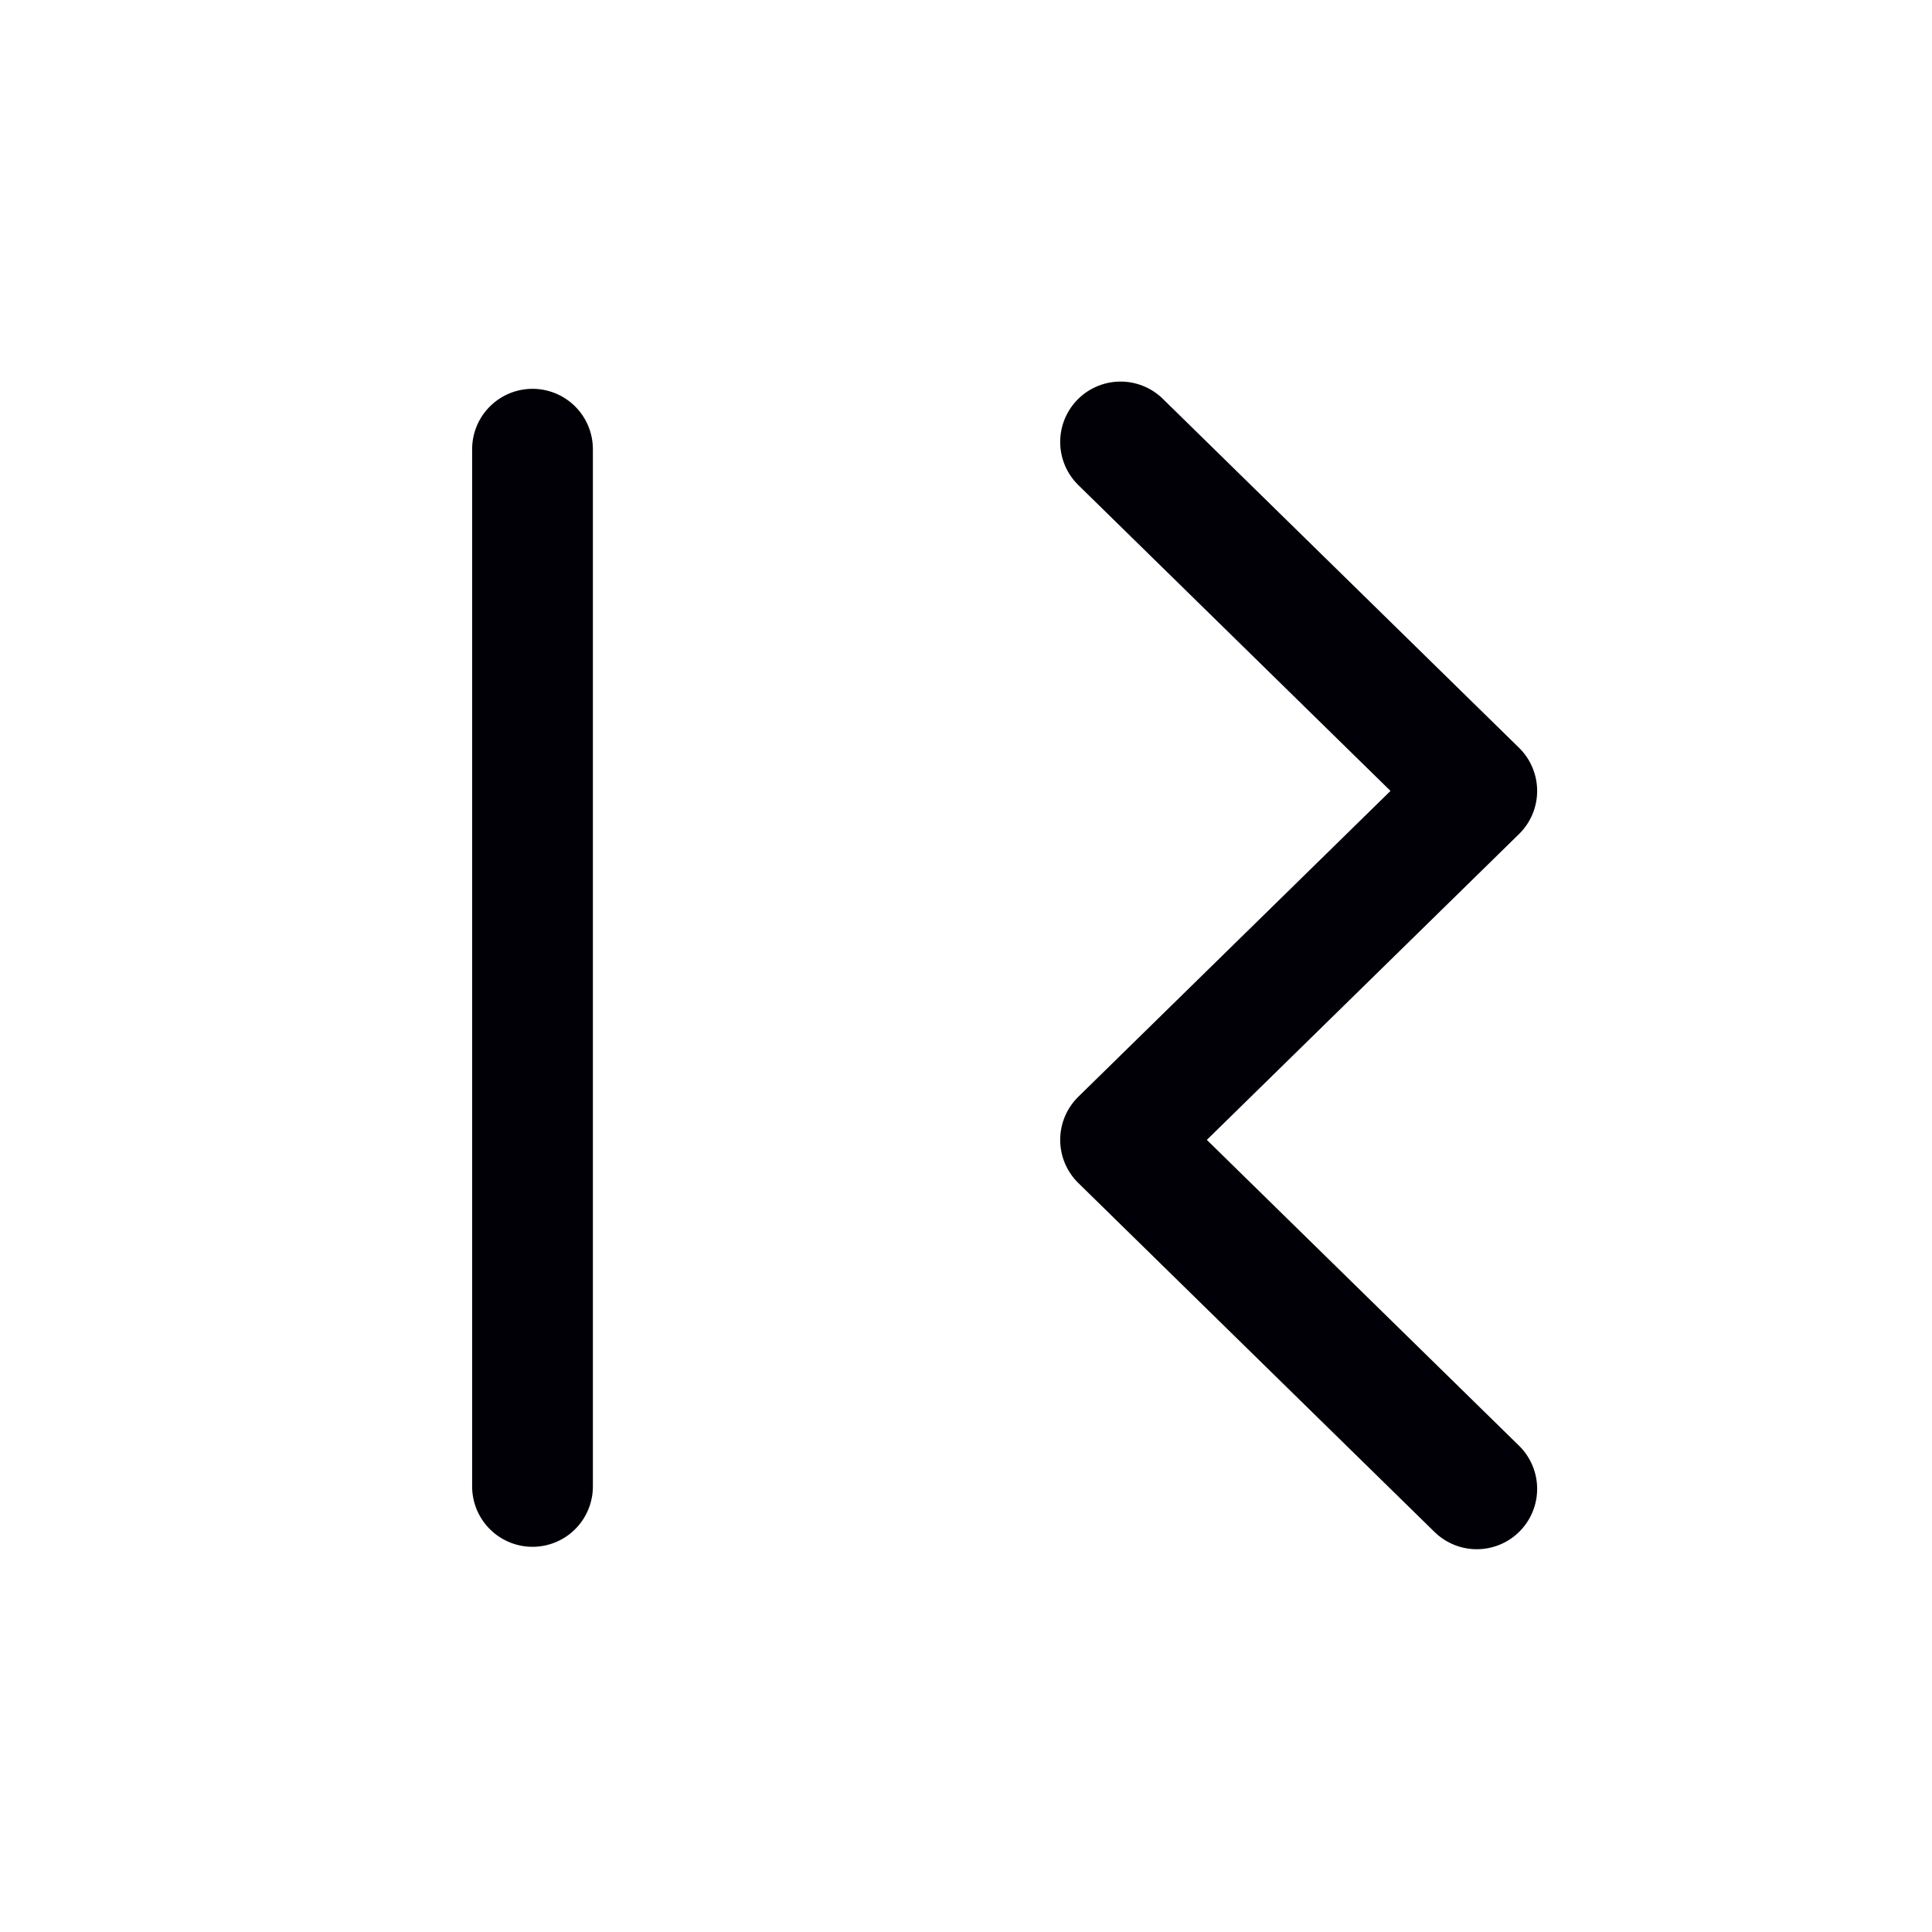
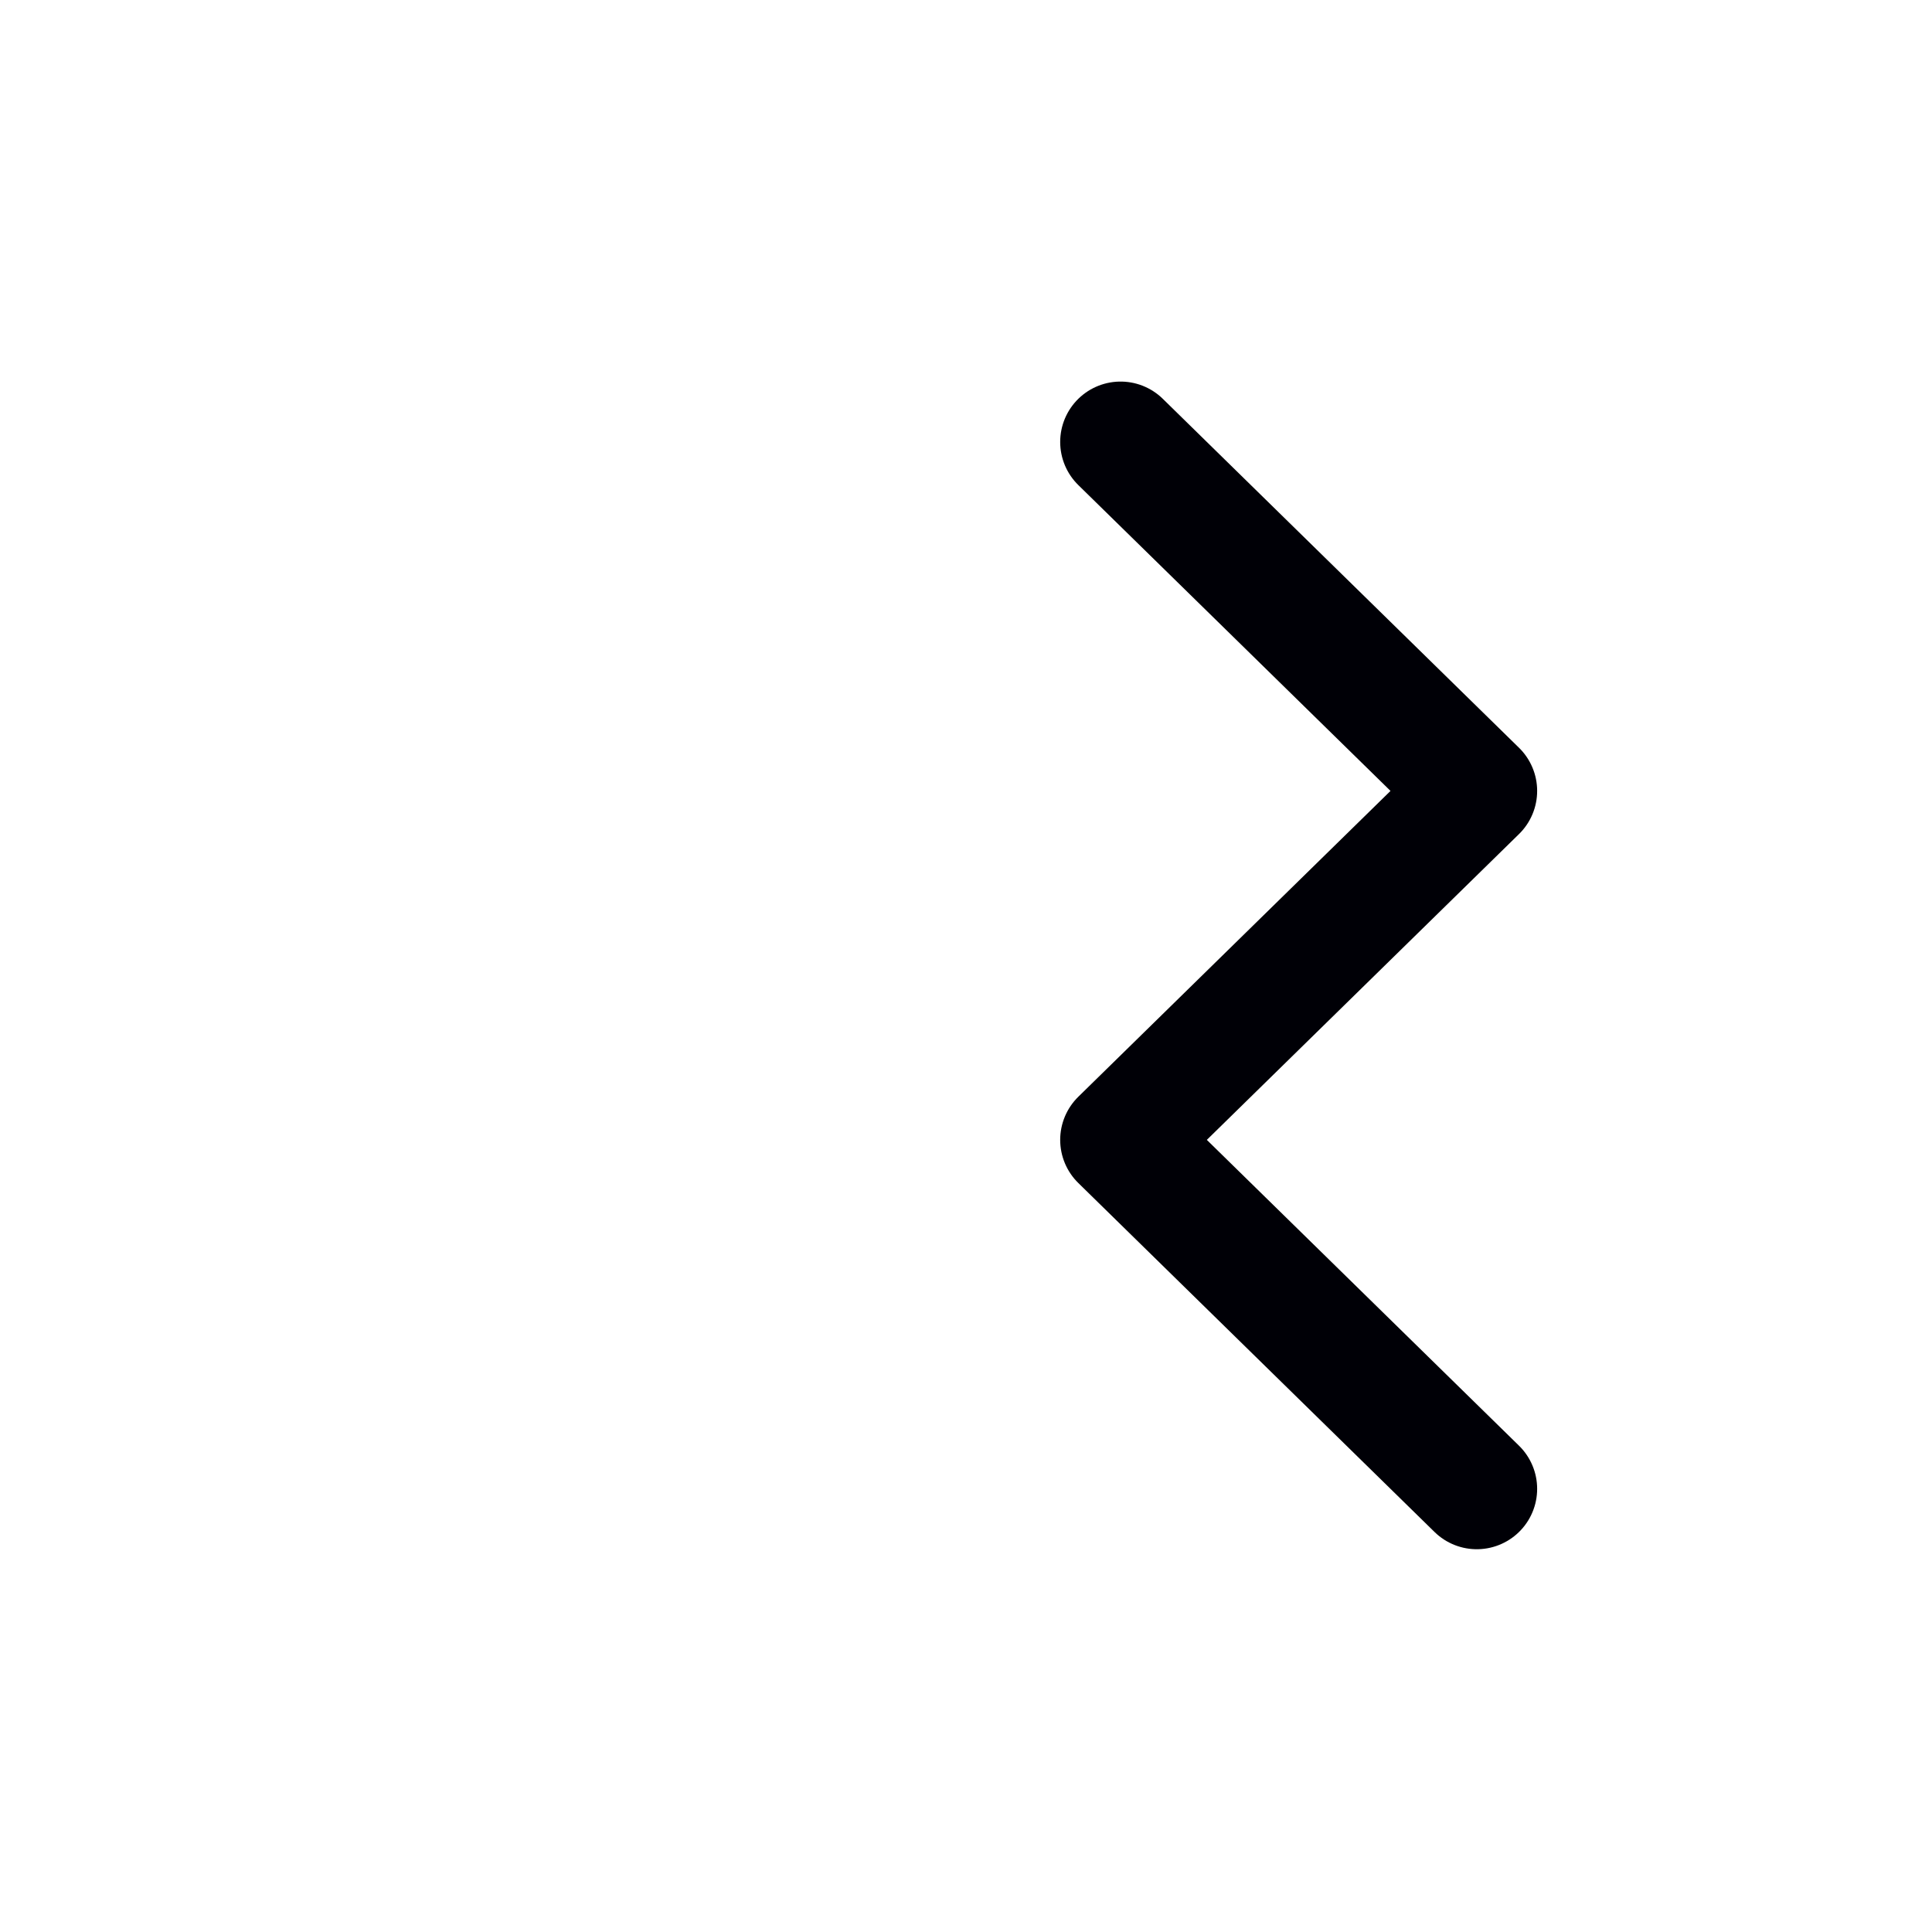
<svg xmlns="http://www.w3.org/2000/svg" version="1.2" viewBox="0 0 160 160" width="160" height="160">
  <title>all-icons</title>
  <style>
		.s0 { fill: none;stroke: #000006;stroke-linecap: round;stroke-linejoin: round;stroke-width: 10 } 
	</style>
  <g id="Roughness">
-     <path id="Shape 34" class="s0" d="m44.1 37.2v85.9" />
    <path id="Shape 36" class="s0" d="m92.8 36.6l29.5 28.9-29.5 28.9 29.5 28.9" />
  </g>
</svg>